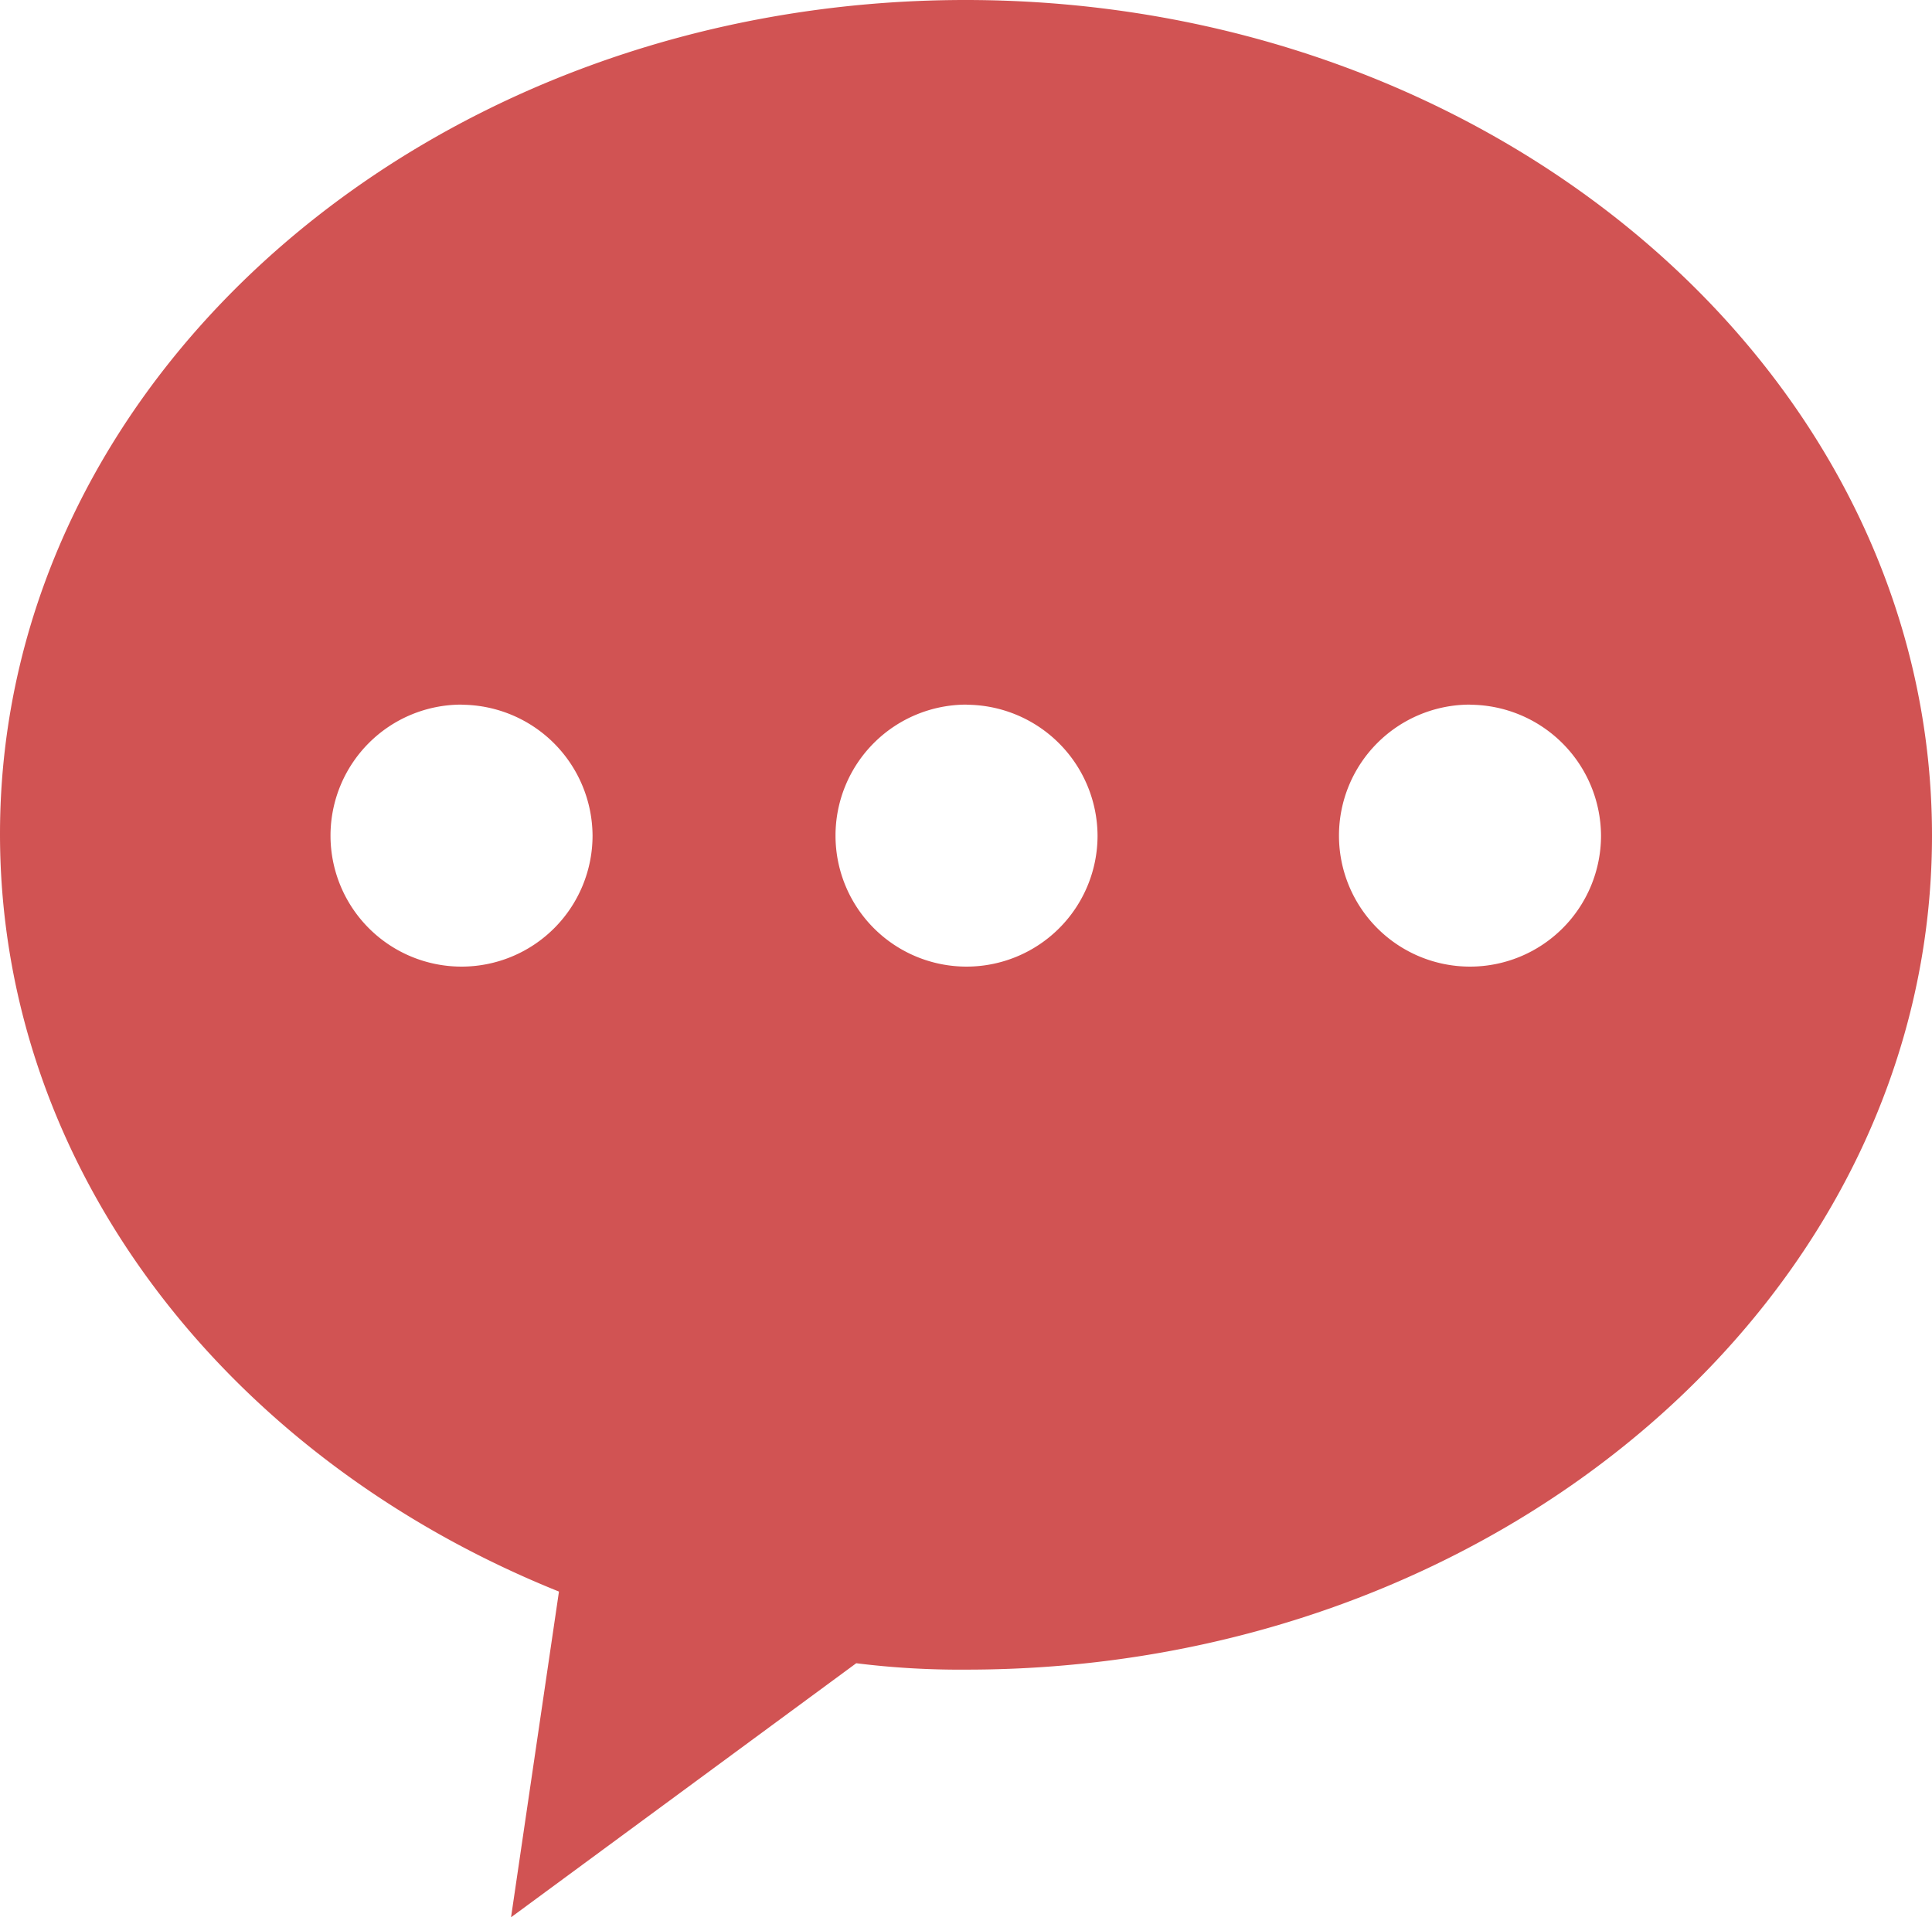
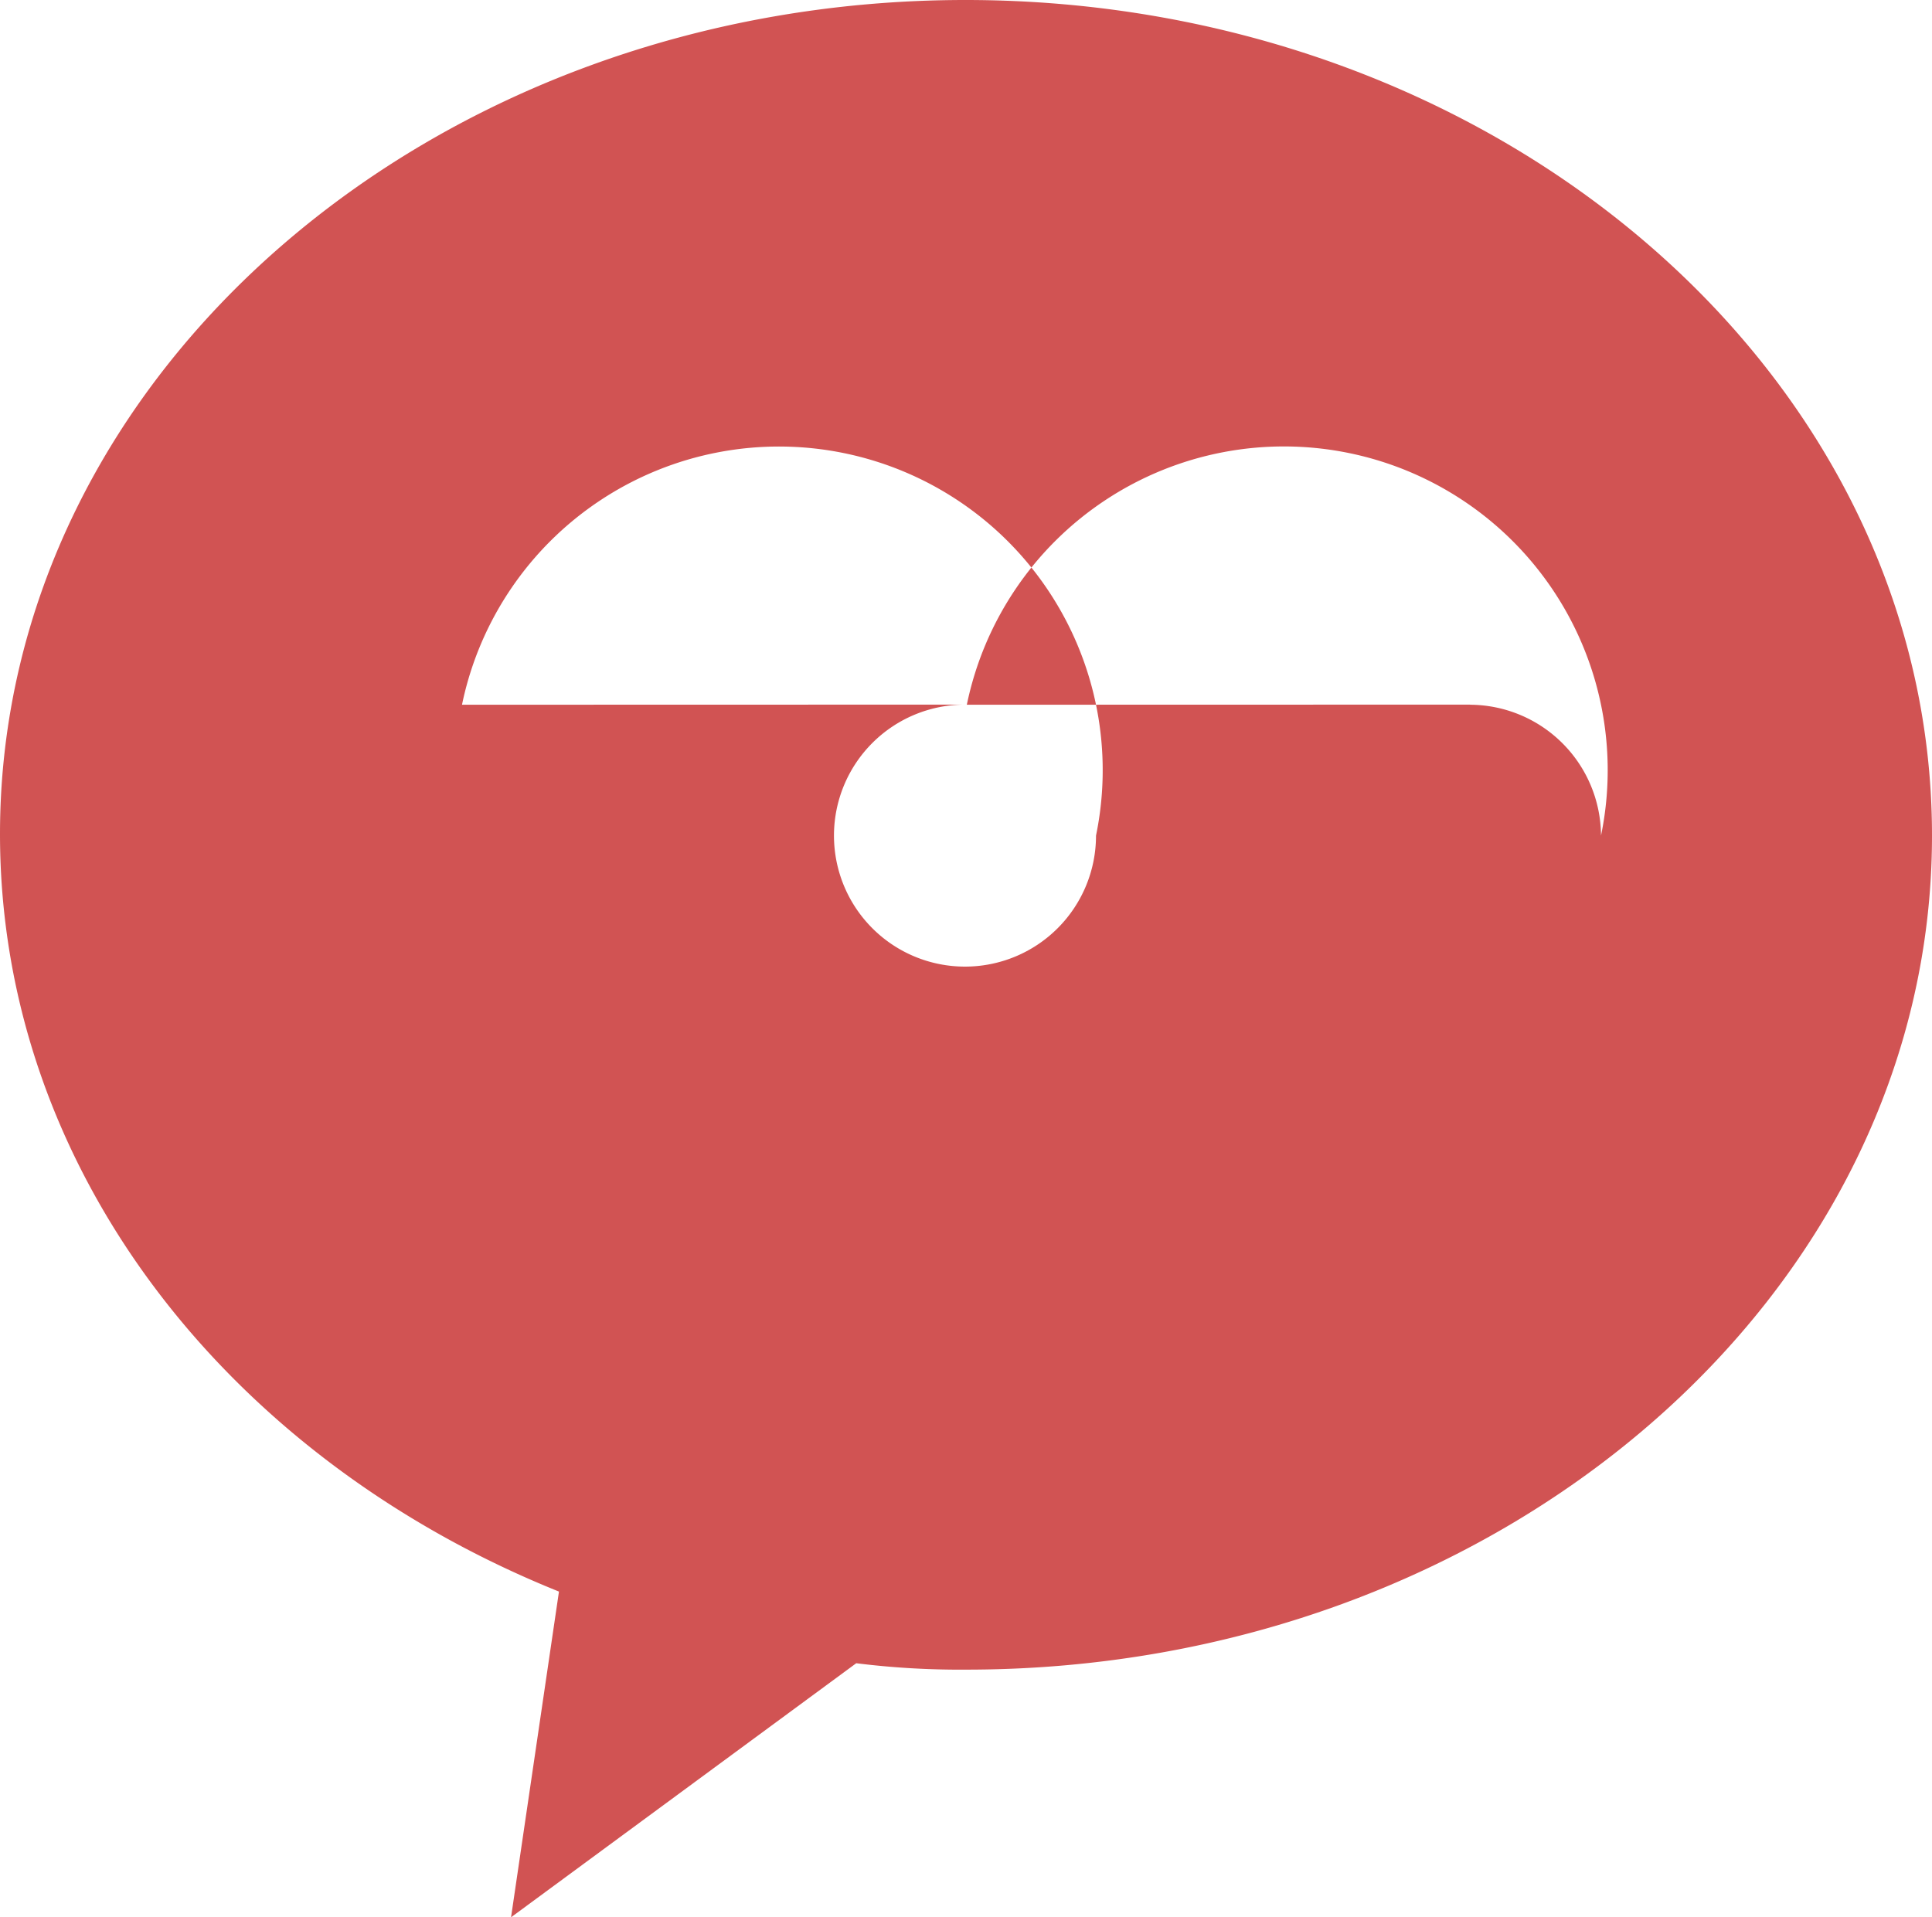
<svg xmlns="http://www.w3.org/2000/svg" width="32.618" height="32.375" viewBox="0 0 32.618 32.375">
-   <path id="パス_1476" data-name="パス 1476" d="M101.918,86.41c0,7.77-7.311,14.083-16.3,14.083a14.088,14.088,0,0,1-1.862-.108l-5.828,4.29.809-5.5C73.158,96.932,69.3,92.049,69.3,86.383c0-7.77,7.311-14.083,16.3-14.083S101.918,78.613,101.918,86.41Zm-7.8-2.212a2.212,2.212,0,1,0,2.212,2.212A2.222,2.222,0,0,0,94.121,84.2Zm-8.5,0a2.212,2.212,0,1,0,2.212,2.212A2.222,2.222,0,0,0,85.623,84.2Zm-8.526,0a2.212,2.212,0,1,0,2.212,2.212A2.222,2.222,0,0,0,77.1,84.2Z" transform="translate(-69.3 -72.3)" fill="#d15353" />
+   <path id="パス_1476" data-name="パス 1476" d="M101.918,86.41c0,7.77-7.311,14.083-16.3,14.083a14.088,14.088,0,0,1-1.862-.108l-5.828,4.29.809-5.5C73.158,96.932,69.3,92.049,69.3,86.383c0-7.77,7.311-14.083,16.3-14.083S101.918,78.613,101.918,86.41Zm-7.8-2.212a2.212,2.212,0,1,0,2.212,2.212A2.222,2.222,0,0,0,94.121,84.2Za2.212,2.212,0,1,0,2.212,2.212A2.222,2.222,0,0,0,85.623,84.2Zm-8.526,0a2.212,2.212,0,1,0,2.212,2.212A2.222,2.222,0,0,0,77.1,84.2Z" transform="translate(-69.3 -72.3)" fill="#d15353" />
</svg>